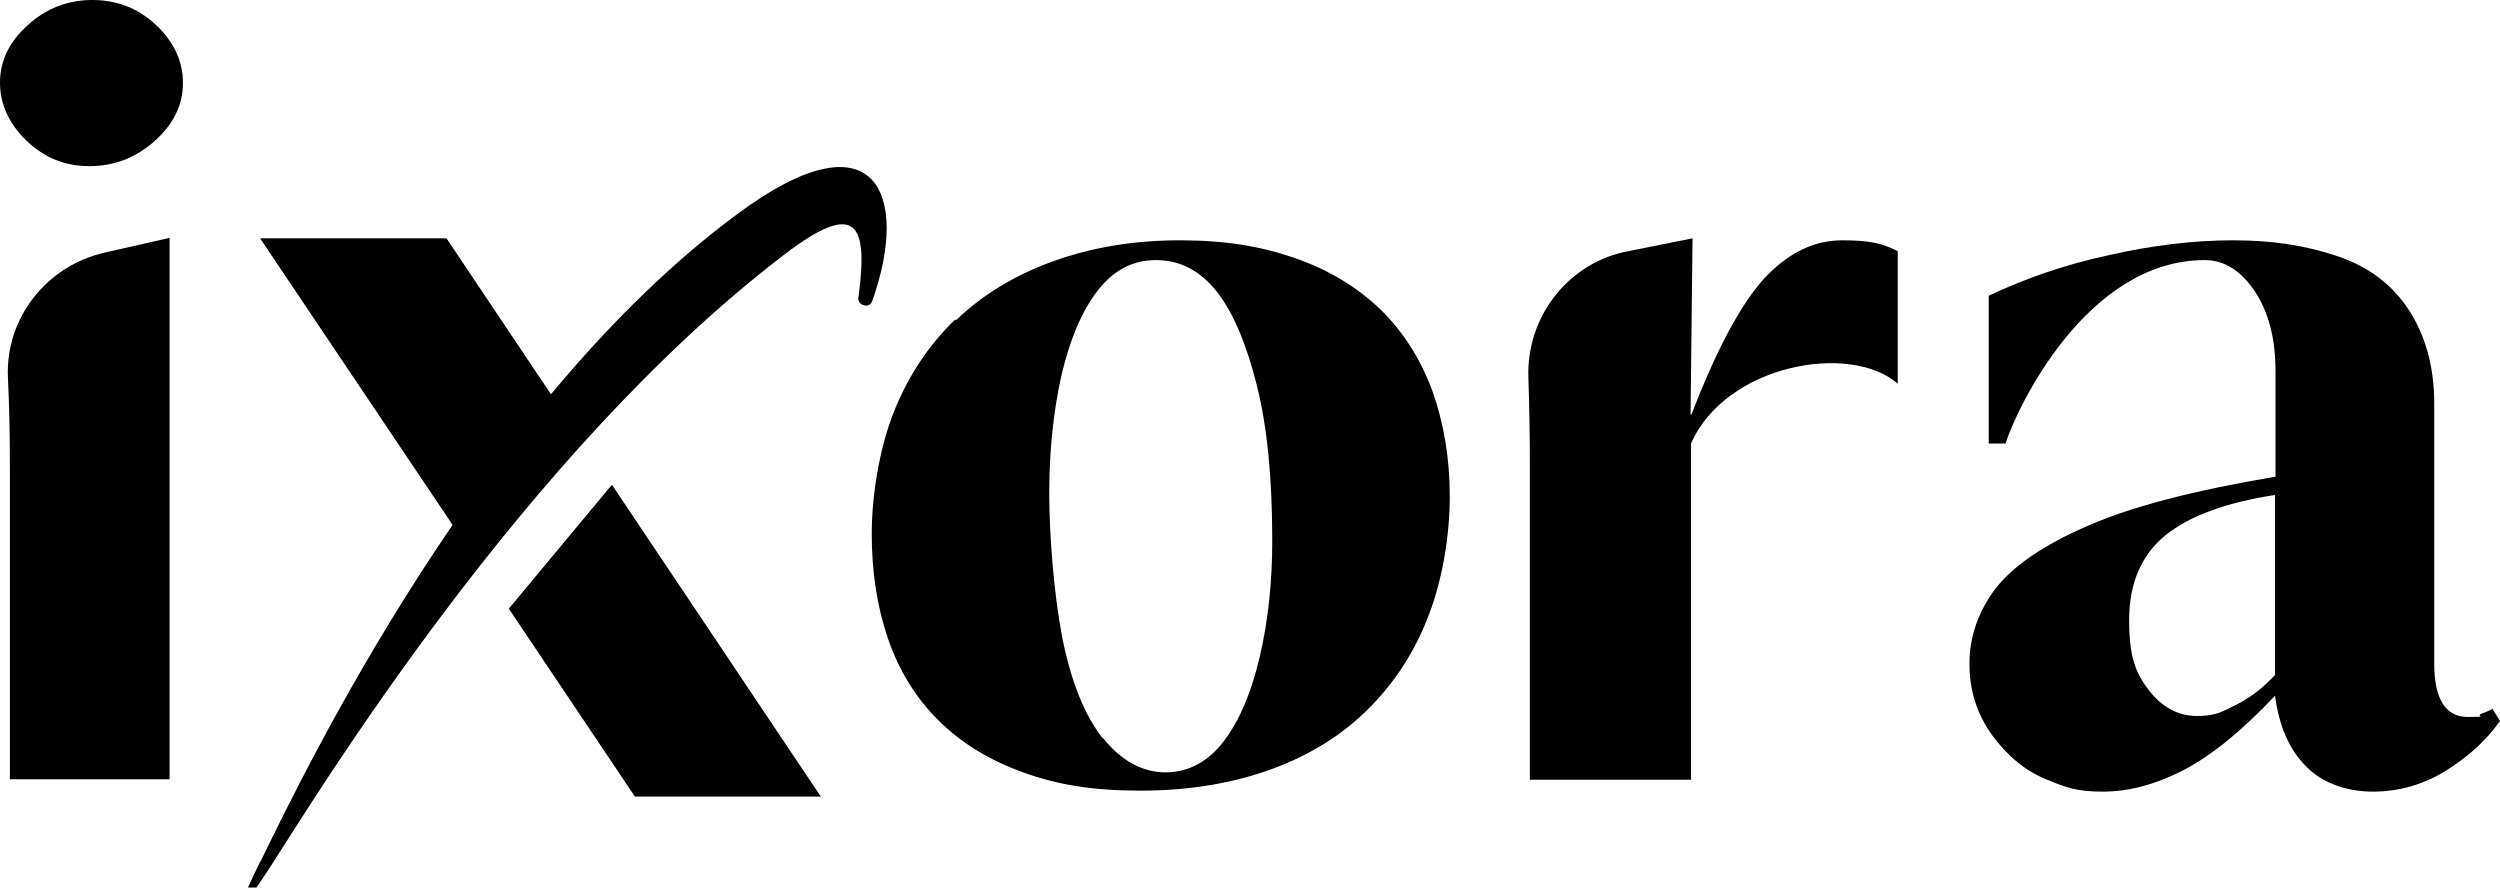
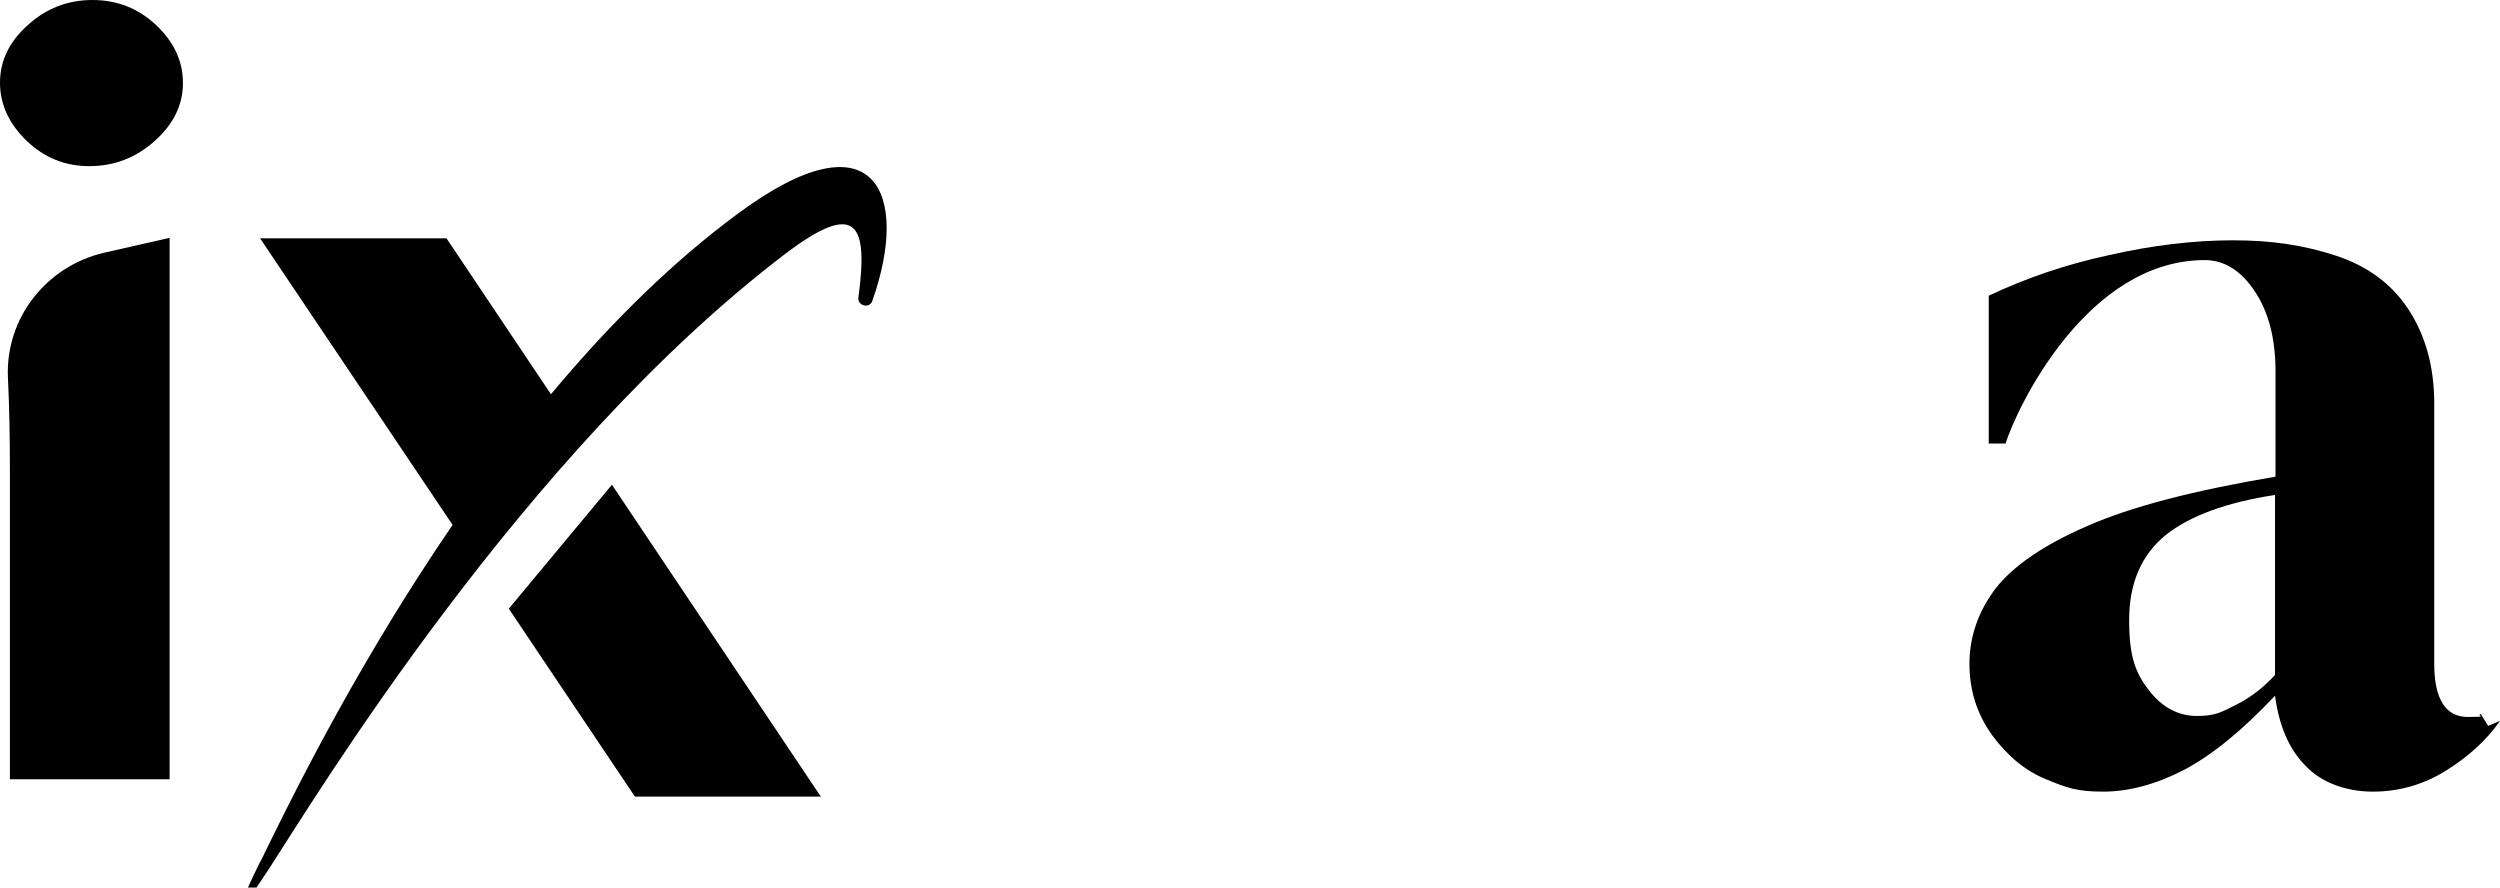
<svg xmlns="http://www.w3.org/2000/svg" viewBox="0 0 505.6 179.5" version="1.1">
  <defs>
    <style>
      .cls-1 {
        fill: #dc5b67;
      }

      .cls-2 {
        fill: #e19e8b;
      }

      .cls-2, .cls-3 {
        display: none;
      }
    </style>
  </defs>
  <g>
    <g id="light">
      <path d="M18.7,0c5,0,9.3,1.7,12.9,5.1,3.6,3.4,5.4,7.3,5.4,11.7s-1.9,8.3-5.7,11.7c-3.8,3.4-8.2,5.1-13.2,5.1s-9.1-1.7-12.7-5.1C1.8,25,0,21.1,0,16.7S1.9,8.4,5.6,5.1C9.3,1.7,13.7,0,18.7,0ZM1.6,76.3c-.5-12,7.8-22.5,19.5-25.2l13.2-3v109.5H2v-62.7c0-6.2-.1-12.4-.4-18.7Z" id="I" />
-       <path d="M166,161h-39.6l-28.8-44.9c-5.6,7.4-11.2,25.7-15,44.9h-30.2c9.2-14.4,28-35.9,42.9-48.2L50.6,48.2h39.7l24.9,42.5c5.1-7.1,11.1-25,14.5-42.5h33.2c-9.5,12.6-16.6,22.1-45.2,45.6l48.3,67.3Z" class="cls-2" id="X" />
-       <path d="M193.3,64.8c5.4-5.2,12-9.2,19.8-12,7.8-2.8,16.3-4.2,25.5-4.2s16.4,1.2,23.3,3.6c6.9,2.4,12.6,5.9,17.3,10.4,4.6,4.5,8.1,10,10.5,16.5,2.3,6.5,3.5,13.6,3.5,21.3s-1.4,16.4-4.1,23.6c-2.7,7.3-6.7,13.6-12,19-5.3,5.4-11.9,9.6-19.8,12.5-7.9,2.9-16.8,4.4-26.6,4.4s-16.9-1.2-23.8-3.7c-6.9-2.5-12.6-6-17.2-10.6-4.5-4.5-7.9-10-10.1-16.4-2.2-6.4-3.3-13.5-3.3-21.2s1.5-17.1,4.4-24.5c2.9-7.4,7.1-13.7,12.5-18.9ZM223.1,149.3c3.7,4.6,8,6.9,12.6,6.9s8.6-2.1,11.8-6.3c3.2-4.2,5.6-9.9,7.3-17.2,1.7-7.3,2.5-15.1,2.5-23.4,0-12.5-1-22.9-3.1-31.3-2.1-8.4-4.8-14.8-8.1-19-3.4-4.3-7.5-6.4-12.3-6.4s-8.7,2.1-11.9,6.3c-3.2,4.2-5.6,9.9-7.3,17.3-1.6,7.3-2.4,15.2-2.4,23.5s.9,20.1,2.6,29.1c1.8,9,4.5,15.8,8.2,20.5Z" id="O" />
-       <path d="M342.1,83.8c5.1-13.3,10.1-22.5,14.8-27.6,4.8-5.1,10-7.6,15.7-7.6s8.3.7,11.2,2.2v26.8c-9.6-8.4-34.8-3.9-41.8,12.1v68h-32.6v-63.1c0-6.4-.1-12.5-.3-18.3-.4-11.9,7.6-22.6,19.2-25.3l14-2.8-.4,35.6Z" id="R" />
-       <path d="M505.6,145.8c-2.8,4-6.5,7.3-11,10.1-4.5,2.8-9.5,4.2-14.7,4.2s-10.3-1.7-13.6-5.2c-3.4-3.4-5.4-8.2-6.2-14.2-6.6,7-12.7,12-18.4,15-5.6,2.9-11.1,4.4-16.4,4.4s-7.4-.8-11.5-2.5c-4.2-1.7-7.8-4.7-10.9-8.9-3.1-4.3-4.6-9.1-4.6-14.5s1.8-10.6,5.3-15.2c3.5-4.5,9.7-8.8,18.5-12.6,8.8-3.9,21.5-7.2,38.1-10v-21.3c0-6.6-1.4-12-4.2-16.2-2.8-4.2-6.2-6.3-10.1-6.3-24,0-38.1,30.1-40.3,37.1h-3.4v-29.9c7.4-3.5,15.5-6.3,24.3-8.2,8.8-2,17.2-3,25.1-3s14.4,1,20.8,3.1c6.4,2.1,11.3,5.7,14.7,10.9,3.4,5.2,5.2,11.5,5.2,19v52.6c0,7.2,2.3,10.8,6.8,10.8s1.6-.2,2.6-.6c1-.4,1.8-.7,2.4-1l1.5,2.4ZM460.1,100.1c-9.8,1.5-17.2,4.2-22.1,8.1-4.9,4-7.4,9.7-7.4,17.2s1.3,10.7,4,14.2c2.6,3.4,5.9,5.2,9.7,5.2s5-.8,8-2.3c3-1.5,5.6-3.6,7.8-6v-36.3Z" id="A" />
+       <path d="M505.6,145.8c-2.8,4-6.5,7.3-11,10.1-4.5,2.8-9.5,4.2-14.7,4.2s-10.3-1.7-13.6-5.2c-3.4-3.4-5.4-8.2-6.2-14.2-6.6,7-12.7,12-18.4,15-5.6,2.9-11.1,4.4-16.4,4.4s-7.4-.8-11.5-2.5c-4.2-1.7-7.8-4.7-10.9-8.9-3.1-4.3-4.6-9.1-4.6-14.5s1.8-10.6,5.3-15.2c3.5-4.5,9.7-8.8,18.5-12.6,8.8-3.9,21.5-7.2,38.1-10v-21.3c0-6.6-1.4-12-4.2-16.2-2.8-4.2-6.2-6.3-10.1-6.3-24,0-38.1,30.1-40.3,37.1h-3.4v-29.9c7.4-3.5,15.5-6.3,24.3-8.2,8.8-2,17.2-3,25.1-3s14.4,1,20.8,3.1c6.4,2.1,11.3,5.7,14.7,10.9,3.4,5.2,5.2,11.5,5.2,19v52.6c0,7.2,2.3,10.8,6.8,10.8s1.6-.2,2.6-.6l1.5,2.4ZM460.1,100.1c-9.8,1.5-17.2,4.2-22.1,8.1-4.9,4-7.4,9.7-7.4,17.2s1.3,10.7,4,14.2c2.6,3.4,5.9,5.2,9.7,5.2s5-.8,8-2.3c3-1.5,5.6-3.6,7.8-6v-36.3Z" id="A" />
      <path d="M123.7,98.1l-20.8,25,25.5,38h37.6l-42.2-63ZM90.3,48.2h-37.7l44,65.5c6.4-8.2,13.4-16.7,20.9-24.9l-27.2-40.6Z" data-sanitized-data-name="X" data-name="X" id="X-2" />
      <path d="M52.7,174.2c8.9-18.2,44.6-92.6,96.4-130.9,28-20.8,35-4.1,27.3,17.6-.6,1.6-3,.9-2.8-.7,2-14.9-.2-20-15-8.7-52.8,40.3-94.9,109.9-104,123.9s-5.6,6.3-2-1.1Z" />
    </g>
    <g class="cls-3" id="dark">
      <path d="M18.7,0c5,0,9.3,1.7,12.9,5.1,3.6,3.4,5.4,7.3,5.4,11.7s-1.9,8.3-5.7,11.7c-3.8,3.4-8.2,5.1-13.2,5.1s-9.1-1.7-12.7-5.1C1.8,25,0,21.1,0,16.7S1.9,8.4,5.6,5.1C9.3,1.7,13.7,0,18.7,0ZM1.6,76.3c-.5-12,7.8-22.5,19.5-25.2l13.2-3v109.5H2v-62.7c0-6.2-.1-12.4-.4-18.7Z" class="cls-1" data-sanitized-data-name="I" data-name="I" id="I-2" />
-       <path d="M193.3,64.8c5.4-5.2,12-9.2,19.8-12,7.8-2.8,16.3-4.2,25.5-4.2s16.4,1.2,23.3,3.6c6.9,2.4,12.6,5.9,17.3,10.4,4.6,4.5,8.1,10,10.5,16.5,2.3,6.5,3.5,13.6,3.5,21.3s-1.4,16.4-4.1,23.6c-2.7,7.3-6.7,13.6-12,19-5.3,5.4-11.9,9.6-19.8,12.5-7.9,2.9-16.8,4.4-26.6,4.4s-16.9-1.2-23.8-3.7c-6.9-2.5-12.6-6-17.2-10.6-4.5-4.5-7.9-10-10.1-16.4-2.2-6.4-3.3-13.5-3.3-21.2s1.5-17.1,4.4-24.5c2.9-7.4,7.1-13.7,12.5-18.9ZM223.1,149.3c3.7,4.6,8,6.9,12.6,6.9s8.6-2.1,11.8-6.3c3.2-4.2,5.6-9.9,7.3-17.2,1.7-7.3,2.5-15.1,2.5-23.4,0-12.5-1-22.9-3.1-31.3-2.1-8.4-4.8-14.8-8.1-19-3.4-4.3-7.5-6.4-12.3-6.4s-8.7,2.1-11.9,6.3c-3.2,4.2-5.6,9.9-7.3,17.3-1.6,7.3-2.4,15.2-2.4,23.5s.9,20.1,2.6,29.1c1.8,9,4.5,15.8,8.2,20.5Z" class="cls-1" data-sanitized-data-name="O" data-name="O" id="O-2" />
      <path d="M342.1,83.8c5.1-13.3,10.1-22.5,14.8-27.6,4.8-5.1,10-7.6,15.7-7.6s8.3.7,11.2,2.2v26.8c-9.6-8.4-34.8-3.9-41.8,12.1v68h-32.6v-63.1c0-6.4-.1-12.5-.3-18.3-.4-11.9,7.6-22.6,19.2-25.3l14-2.8-.4,35.6Z" class="cls-1" data-sanitized-data-name="R" data-name="R" id="R-2" />
      <path d="M505.6,145.8c-2.8,4-6.5,7.3-11,10.1-4.5,2.8-9.5,4.2-14.7,4.2s-10.3-1.7-13.6-5.2c-3.4-3.4-5.4-8.2-6.2-14.2-6.6,7-12.7,12-18.4,15-5.6,2.9-11.1,4.4-16.4,4.4s-7.4-.8-11.5-2.5c-4.2-1.7-7.8-4.7-10.9-8.9-3.1-4.3-4.6-9.1-4.6-14.5s1.8-10.6,5.3-15.2c3.5-4.5,9.7-8.8,18.5-12.6,8.8-3.9,21.5-7.2,38.1-10v-21.3c0-6.6-1.4-12-4.2-16.2-2.8-4.2-6.2-6.3-10.1-6.3-24,0-38.1,30.1-40.3,37.1h-3.4v-29.9c7.4-3.5,15.5-6.3,24.3-8.2,8.8-2,17.2-3,25.1-3s14.4,1,20.8,3.1c6.4,2.1,11.3,5.7,14.7,10.9,3.4,5.2,5.2,11.5,5.2,19v52.6c0,7.2,2.3,10.8,6.8,10.8s1.6-.2,2.6-.6c1-.4,1.8-.7,2.4-1l1.5,2.4ZM460.1,100.1c-9.8,1.5-17.2,4.2-22.1,8.1-4.9,4-7.4,9.7-7.4,17.2s1.3,10.7,4,14.2c2.6,3.4,5.9,5.2,9.7,5.2s5-.8,8-2.3c3-1.5,5.6-3.6,7.8-6v-36.3Z" class="cls-1" data-sanitized-data-name="A" data-name="A" id="A-2" />
      <path d="M123.7,98.1l-20.8,25,25.5,38h37.6l-42.2-63ZM90.3,48.2h-37.7l44,65.5c6.4-8.2,13.4-16.7,20.9-24.9l-27.2-40.6Z" class="cls-1" data-sanitized-data-name="X" data-name="X" id="X-3" />
-       <path d="M52.7,174.2c8.9-18.2,44.6-92.6,96.4-130.9,28-20.8,35-4.1,27.3,17.6-.6,1.6-3,.9-2.8-.7,2-14.9-.2-20-15-8.7-52.8,40.3-94.9,109.9-104,123.9s-5.6,6.3-2-1.1Z" class="cls-1" />
    </g>
  </g>
</svg>